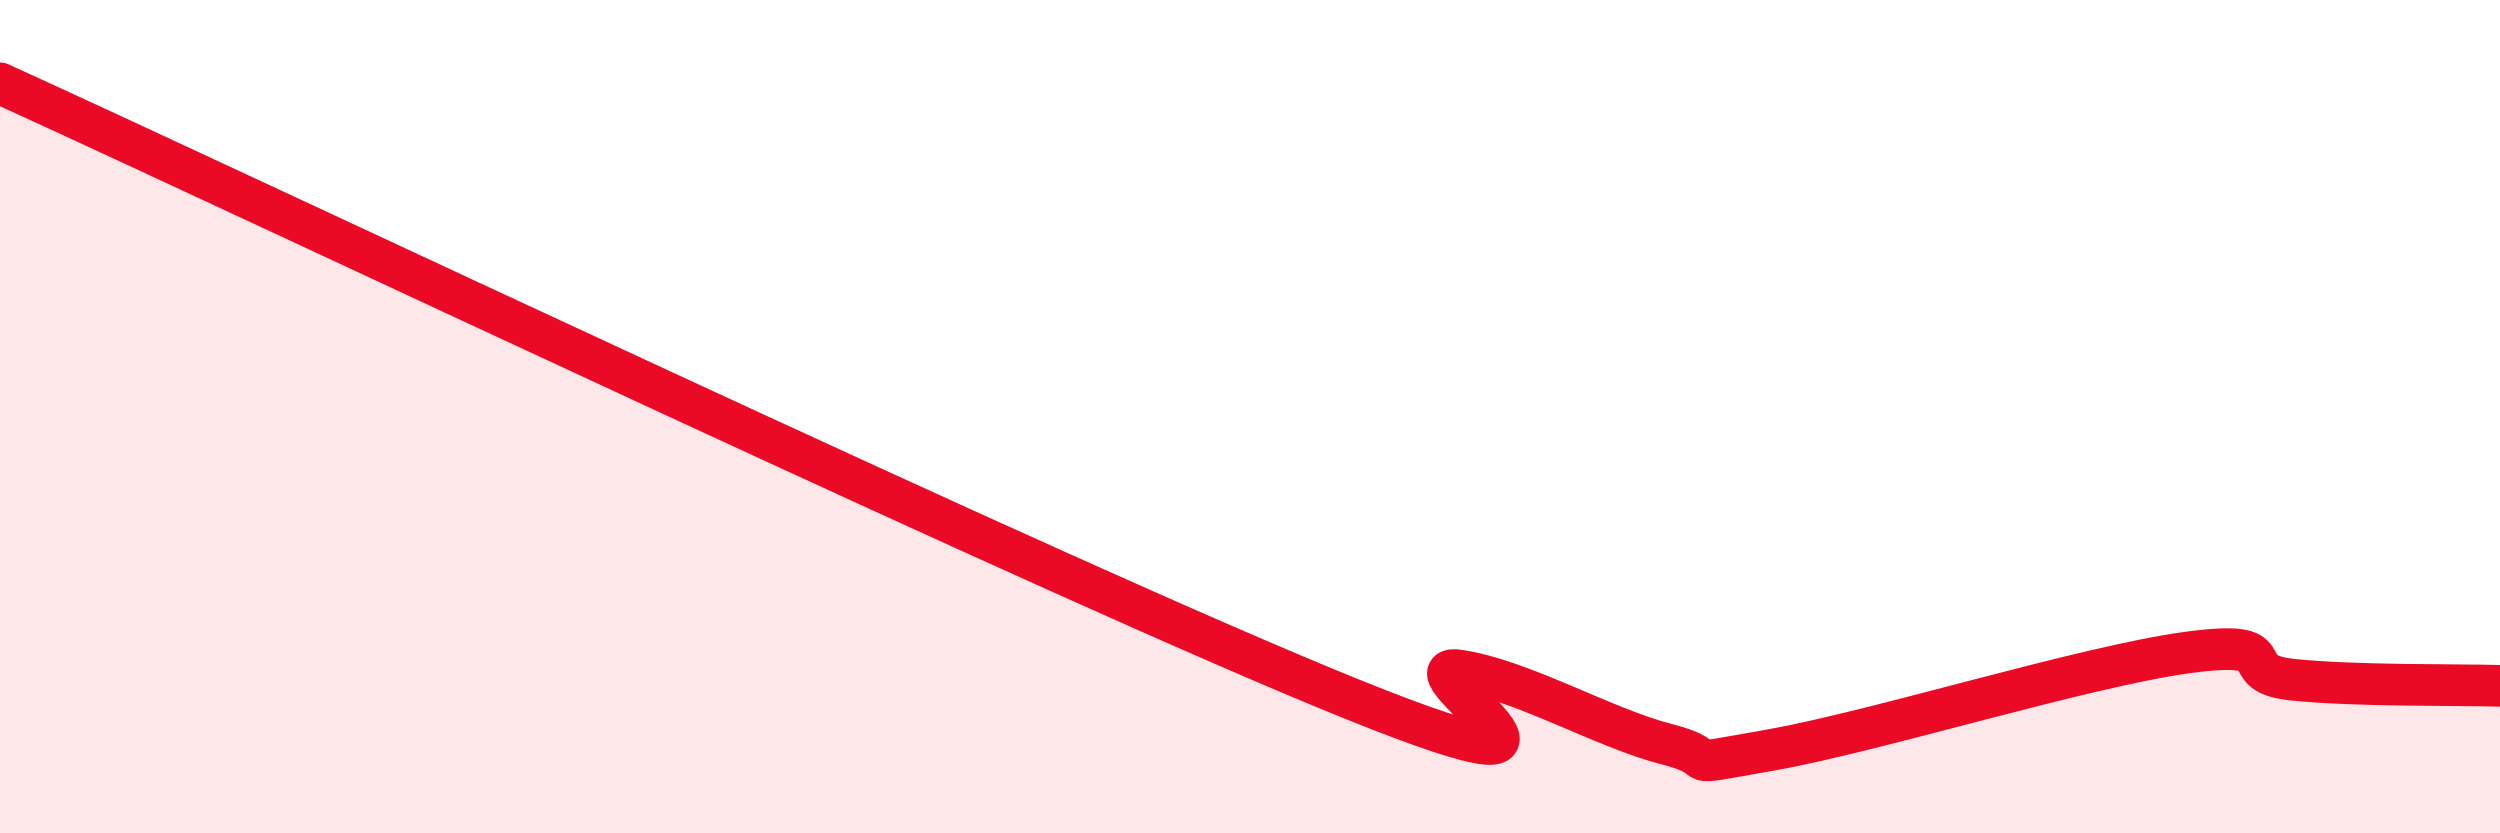
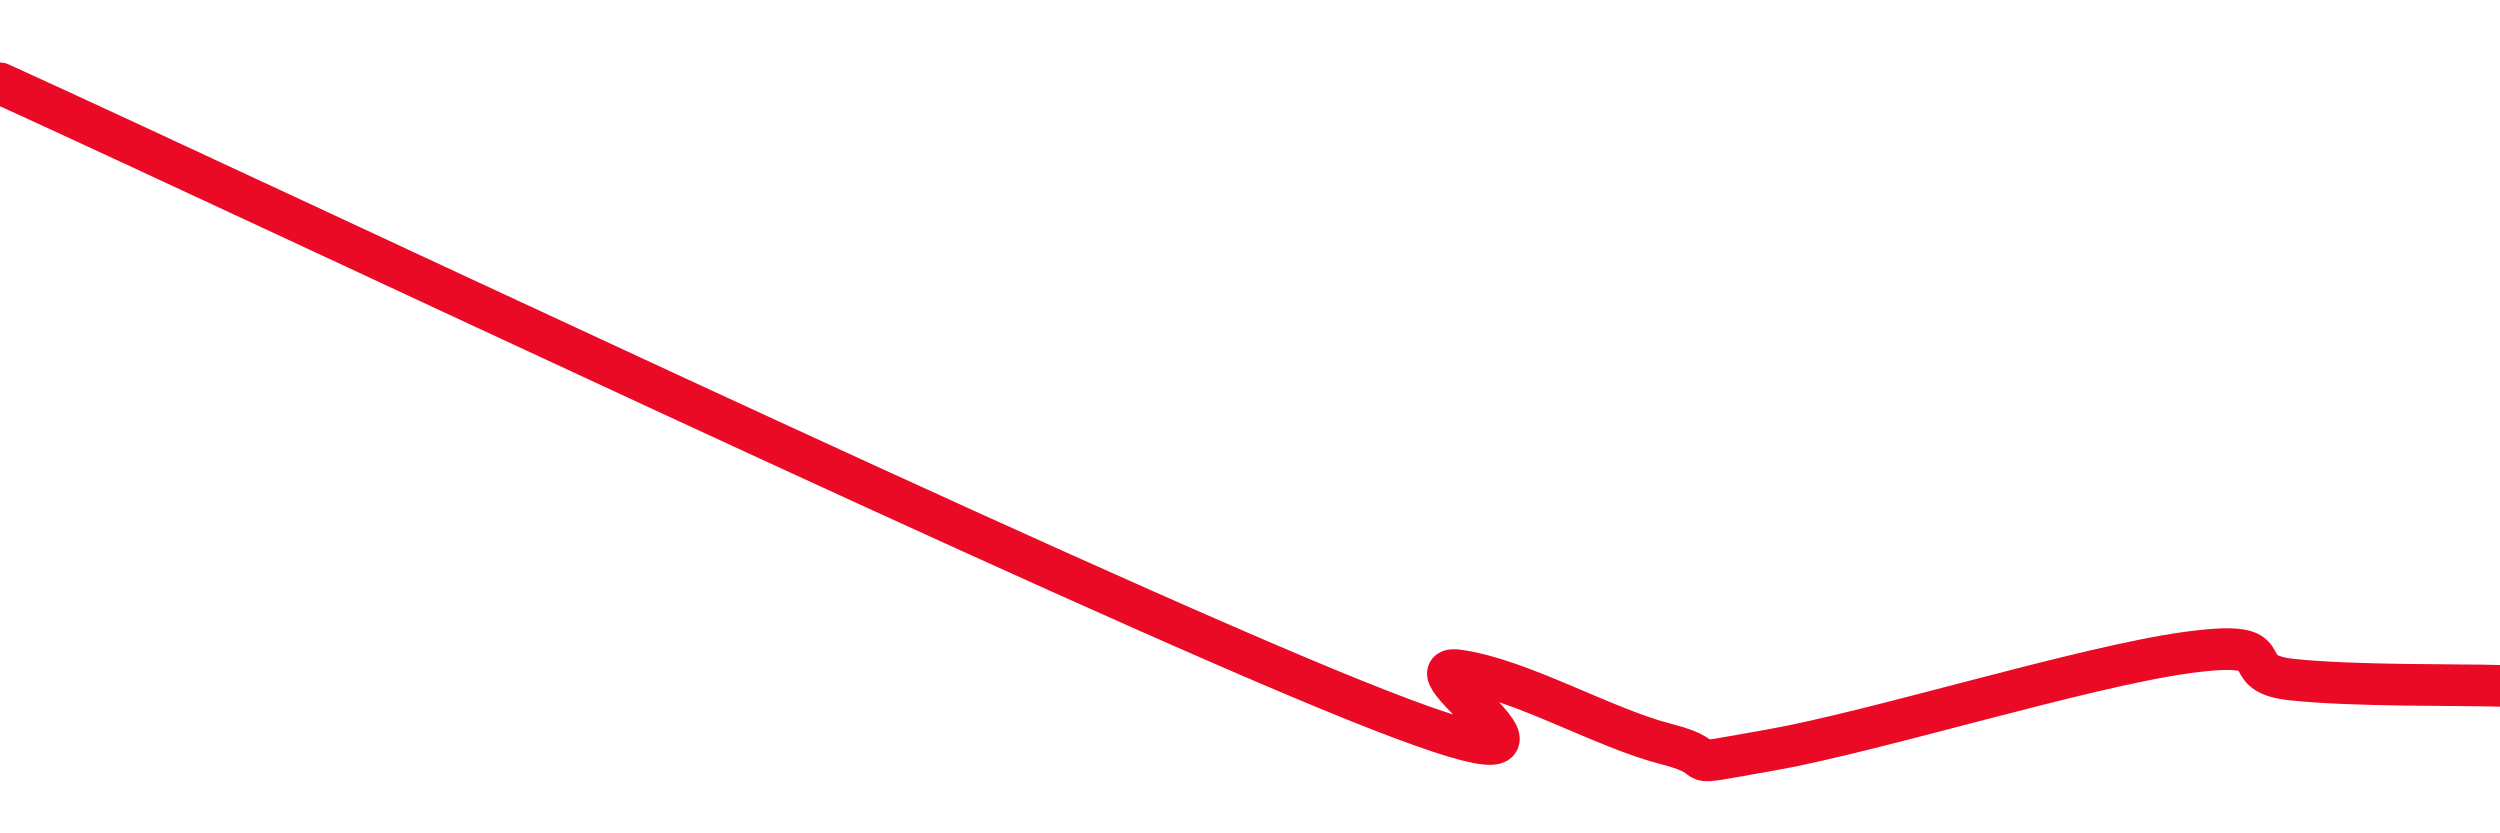
<svg xmlns="http://www.w3.org/2000/svg" width="60" height="20" viewBox="0 0 60 20">
-   <path d="M 0,2 C 6.5,4.96 25.5,13.98 32.5,16.8 C 39.5,19.62 33.5,15.88 35,16.09 C 36.5,16.3 38.5,17.48 40,17.86 C 41.5,18.24 40,18.44 42.5,18 C 45,17.56 50,16 52.5,15.66 C 55,15.32 53.5,16.15 55,16.31 C 56.5,16.47 59,16.43 60,16.46L60 20L0 20Z" fill="#EB0A25" opacity="0.1" stroke-linecap="round" stroke-linejoin="round" />
  <path d="M 0,2 C 6.5,4.96 25.5,13.98 32.5,16.8 C 39.5,19.62 33.5,15.88 35,16.09 C 36.5,16.3 38.5,17.48 40,17.86 C 41.5,18.24 40,18.44 42.5,18 C 45,17.56 50,16 52.5,15.66 C 55,15.32 53.5,16.15 55,16.31 C 56.5,16.47 59,16.43 60,16.46" stroke="#EB0A25" stroke-width="1" fill="none" stroke-linecap="round" stroke-linejoin="round" />
</svg>